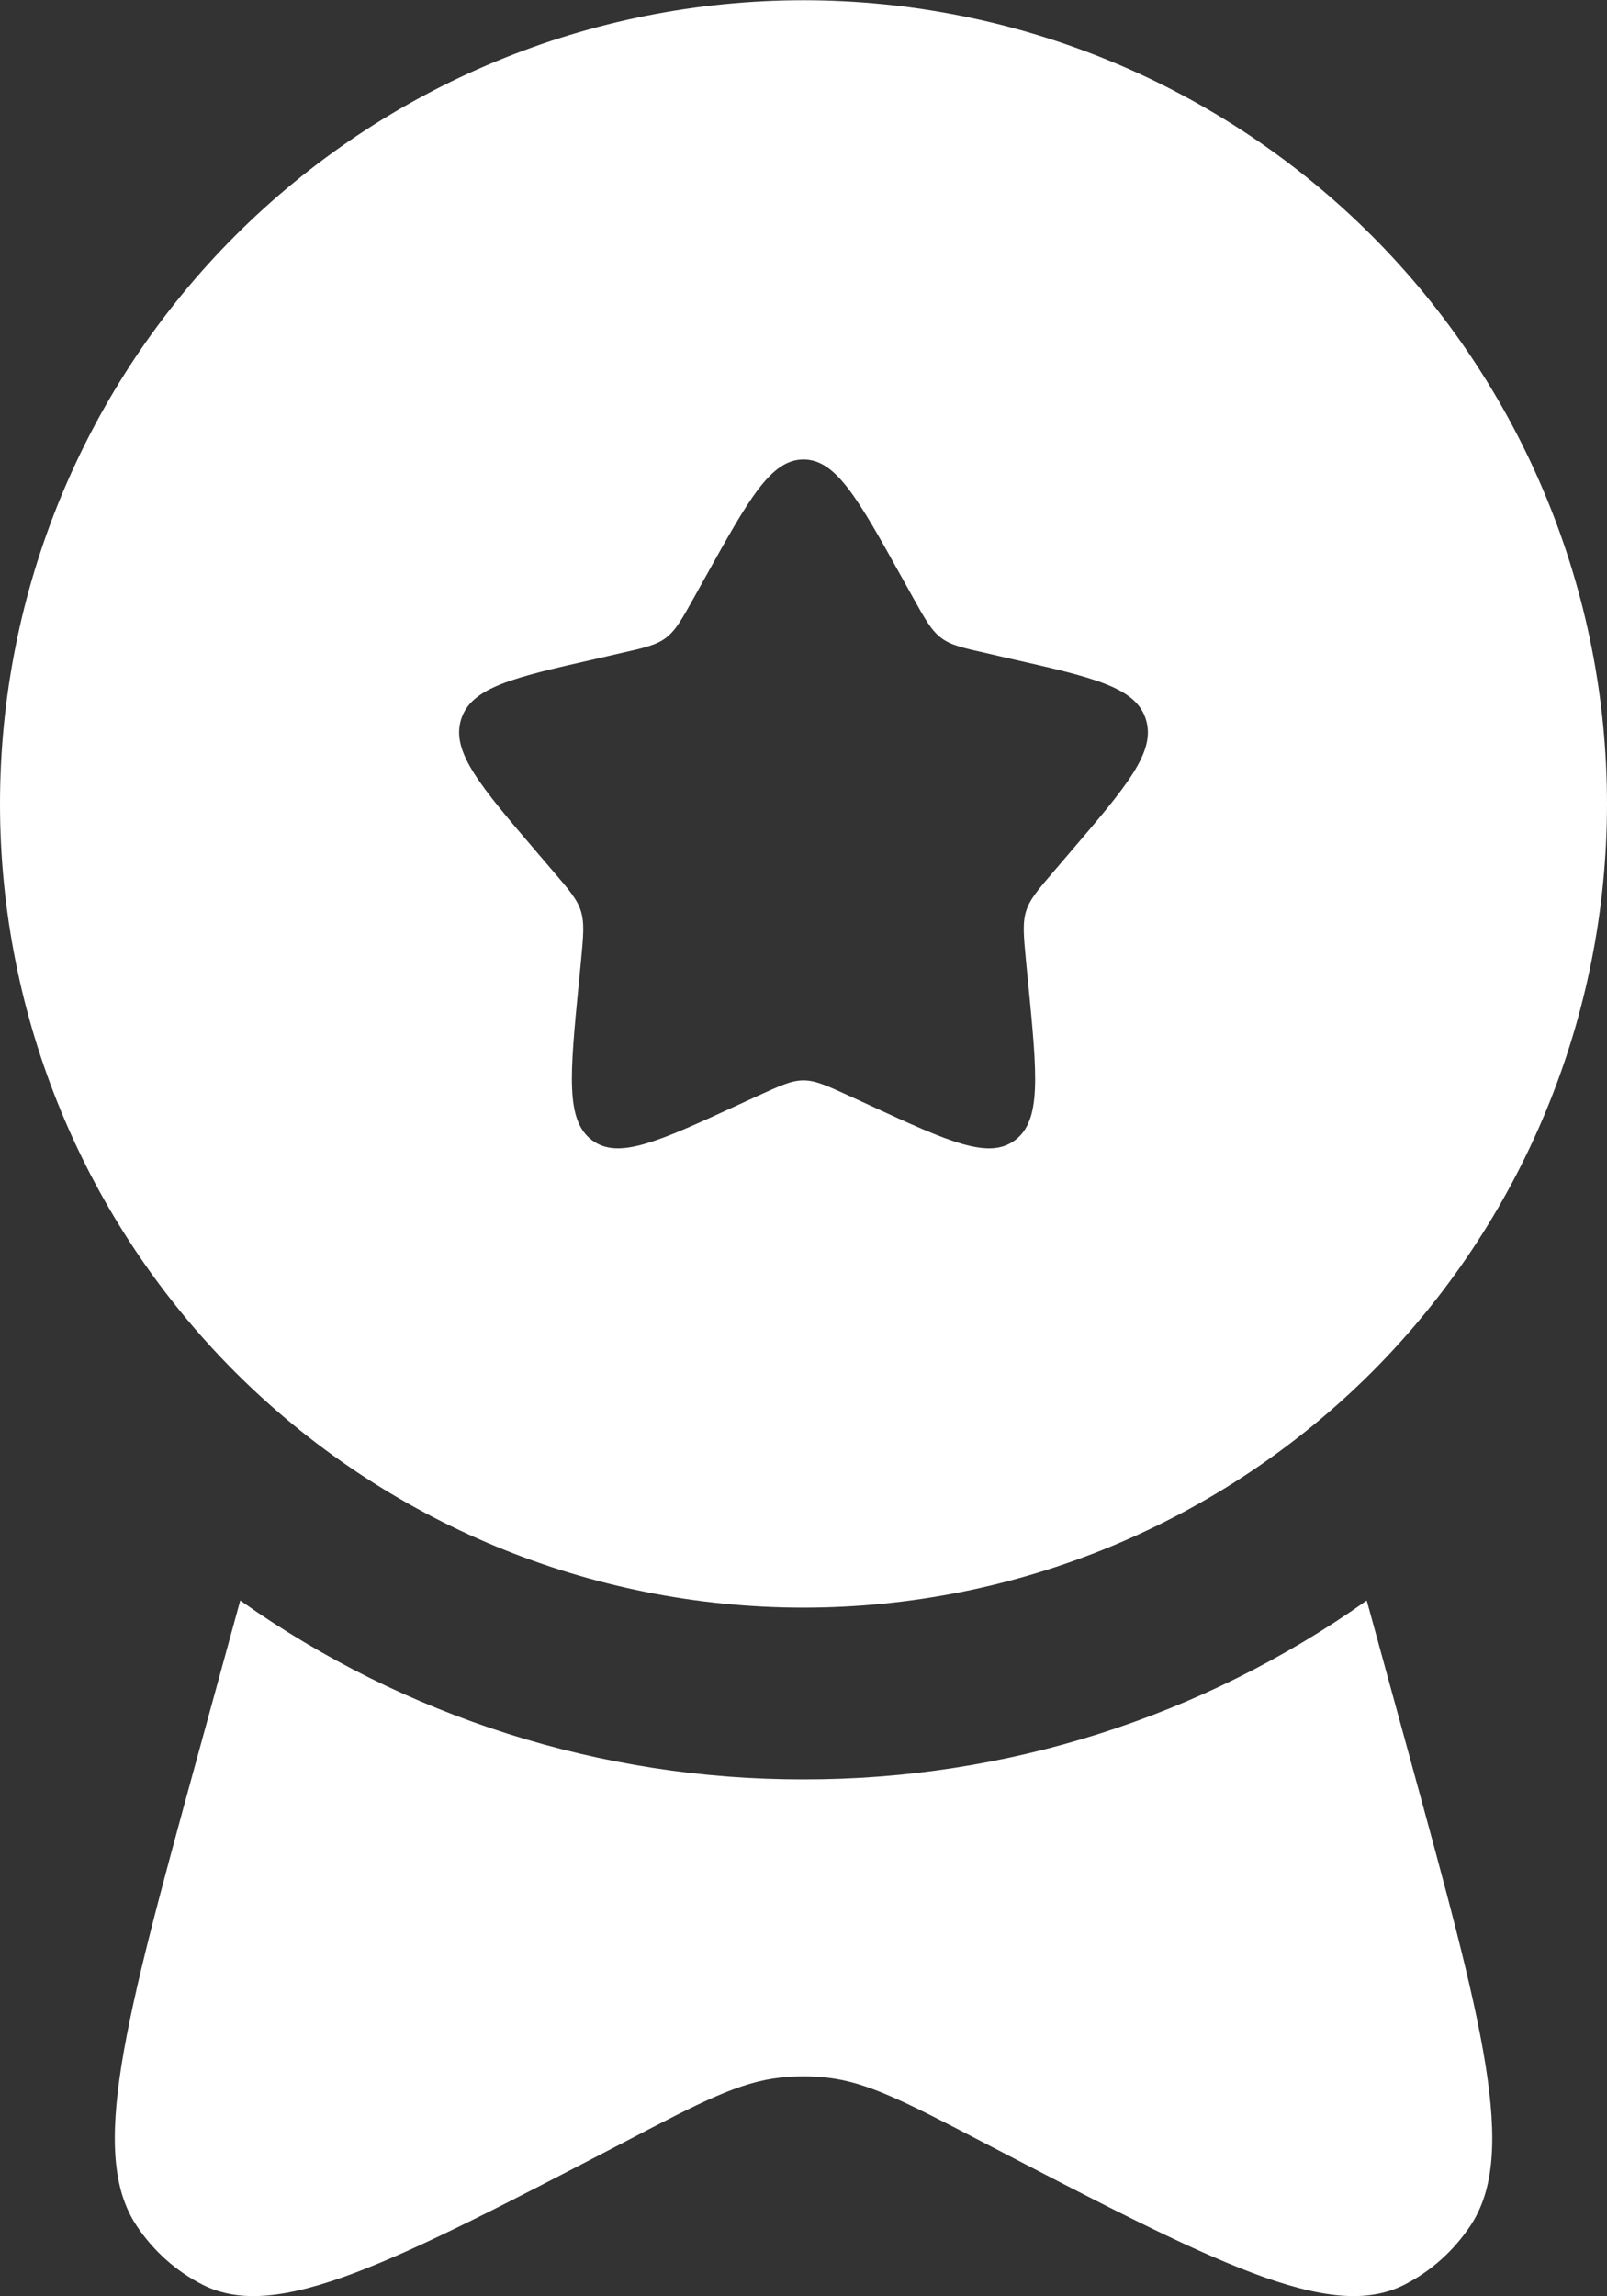
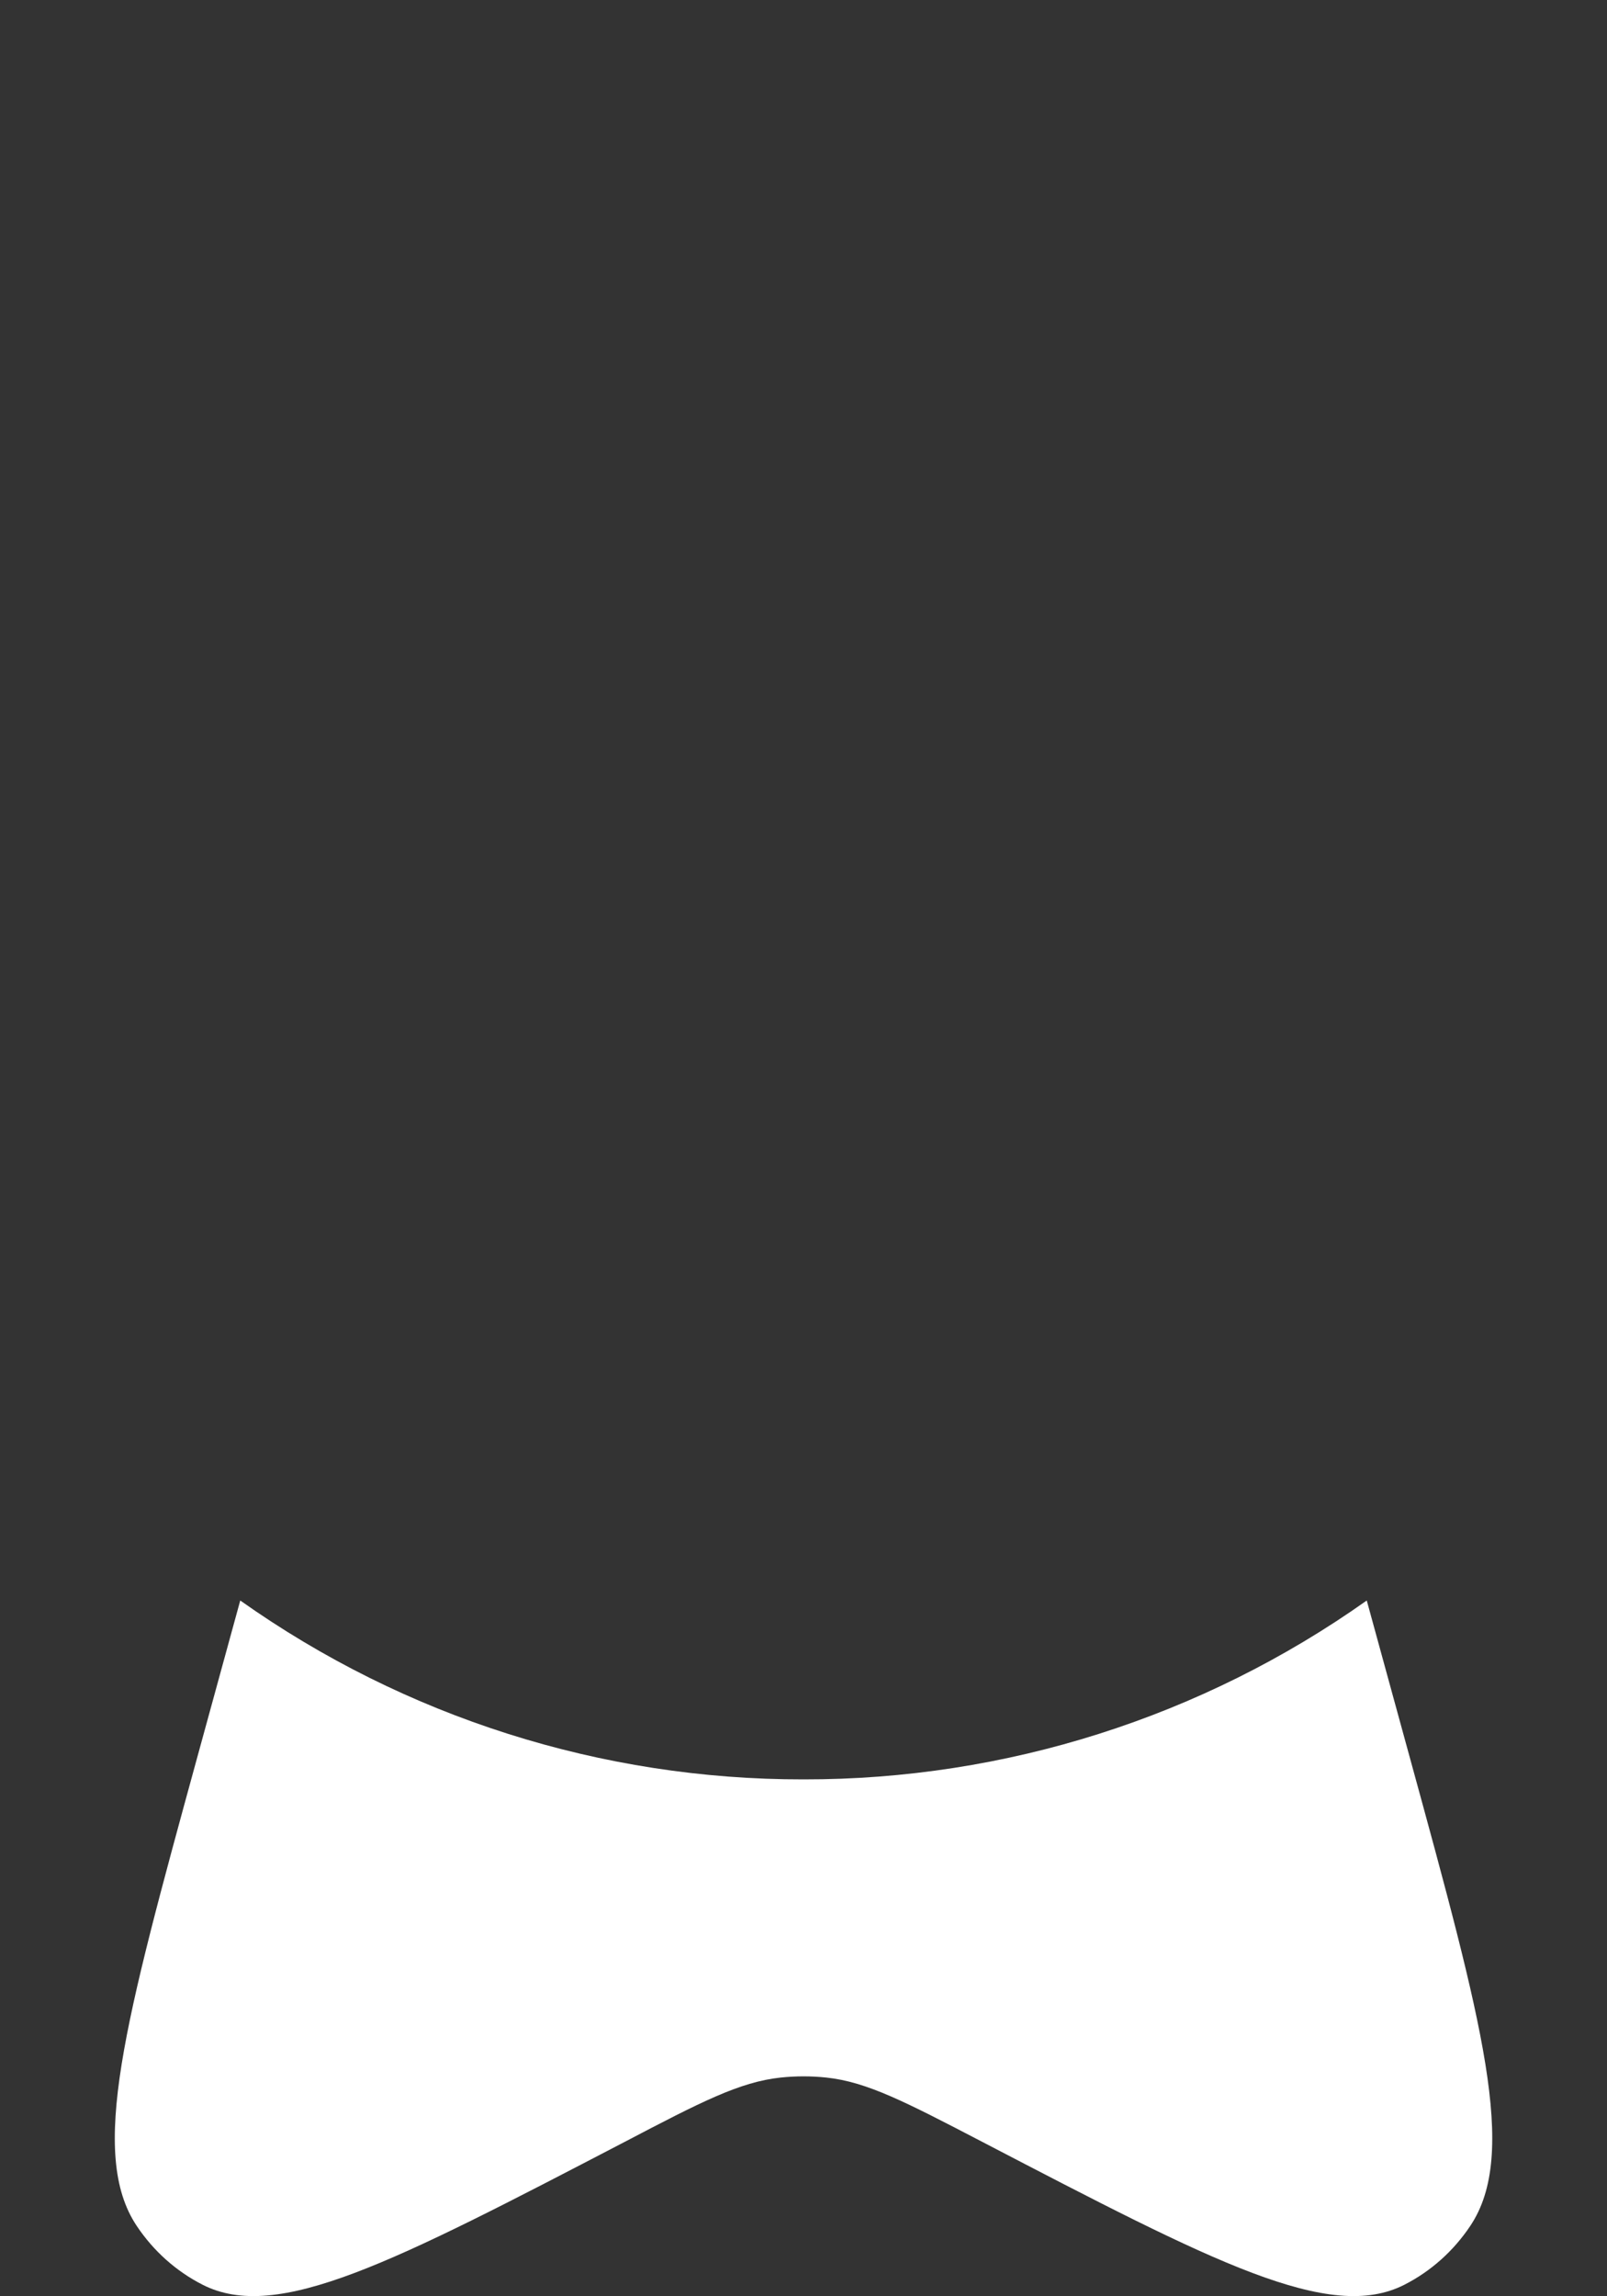
<svg xmlns="http://www.w3.org/2000/svg" width="14" height="20" viewBox="0 0 14 20" fill="none">
  <rect x="0" y="0" width="14" height="20" fill="#333333" stroke="none" />
-   <path fill-rule="evenodd" clip-rule="evenodd" d="M7 14.002C8.857 14.002 10.637 13.264 11.95 11.952C13.262 10.639 14 8.858 14 7.002C14 5.145 13.262 3.365 11.95 2.052C10.637 0.739 8.857 0.002 7 0.002C5.143 0.002 3.363 0.739 2.05 2.052C0.737 3.365 0 5.145 0 7.002C0 8.858 0.737 10.639 2.05 11.952C3.363 13.264 5.143 14.002 7 14.002ZM7 4.002C6.716 4.002 6.526 4.342 6.146 5.025L6.048 5.201C5.94 5.395 5.886 5.491 5.802 5.555C5.717 5.619 5.612 5.643 5.402 5.69L5.212 5.734C4.474 5.901 4.105 5.984 4.017 6.266C3.929 6.548 4.181 6.843 4.684 7.431L4.814 7.583C4.957 7.75 5.029 7.833 5.061 7.937C5.093 8.041 5.082 8.152 5.061 8.375L5.041 8.578C4.965 9.363 4.927 9.756 5.156 9.93C5.386 10.104 5.732 9.945 6.423 9.627L6.601 9.545C6.798 9.455 6.896 9.41 7 9.41C7.104 9.41 7.202 9.455 7.399 9.545L7.577 9.627C8.268 9.946 8.614 10.104 8.844 9.93C9.074 9.756 9.035 9.363 8.959 8.578L8.939 8.375C8.918 8.152 8.907 8.041 8.939 7.937C8.971 7.833 9.043 7.75 9.186 7.583L9.316 7.431C9.819 6.843 10.071 6.549 9.983 6.266C9.895 5.984 9.526 5.901 8.788 5.734L8.598 5.69C8.388 5.643 8.283 5.62 8.198 5.555C8.114 5.491 8.06 5.395 7.952 5.201L7.854 5.025C7.474 4.342 7.284 4.002 7 4.002Z" fill="white" />
  <path d="M2.093 13.94L1.714 15.322C1.086 17.613 0.772 18.759 1.191 19.387C1.338 19.607 1.535 19.782 1.764 19.899C2.416 20.232 3.424 19.706 5.439 18.657C6.109 18.306 6.445 18.133 6.801 18.095C6.933 18.081 7.067 18.081 7.199 18.095C7.555 18.133 7.89 18.308 8.561 18.657C10.576 19.706 11.584 20.232 12.236 19.899C12.465 19.782 12.662 19.607 12.809 19.387C13.229 18.759 12.914 17.613 12.286 15.322L11.907 13.94C10.473 14.956 8.758 15.501 7 15.498C5.242 15.501 3.527 14.956 2.093 13.94Z" fill="white" />
</svg>